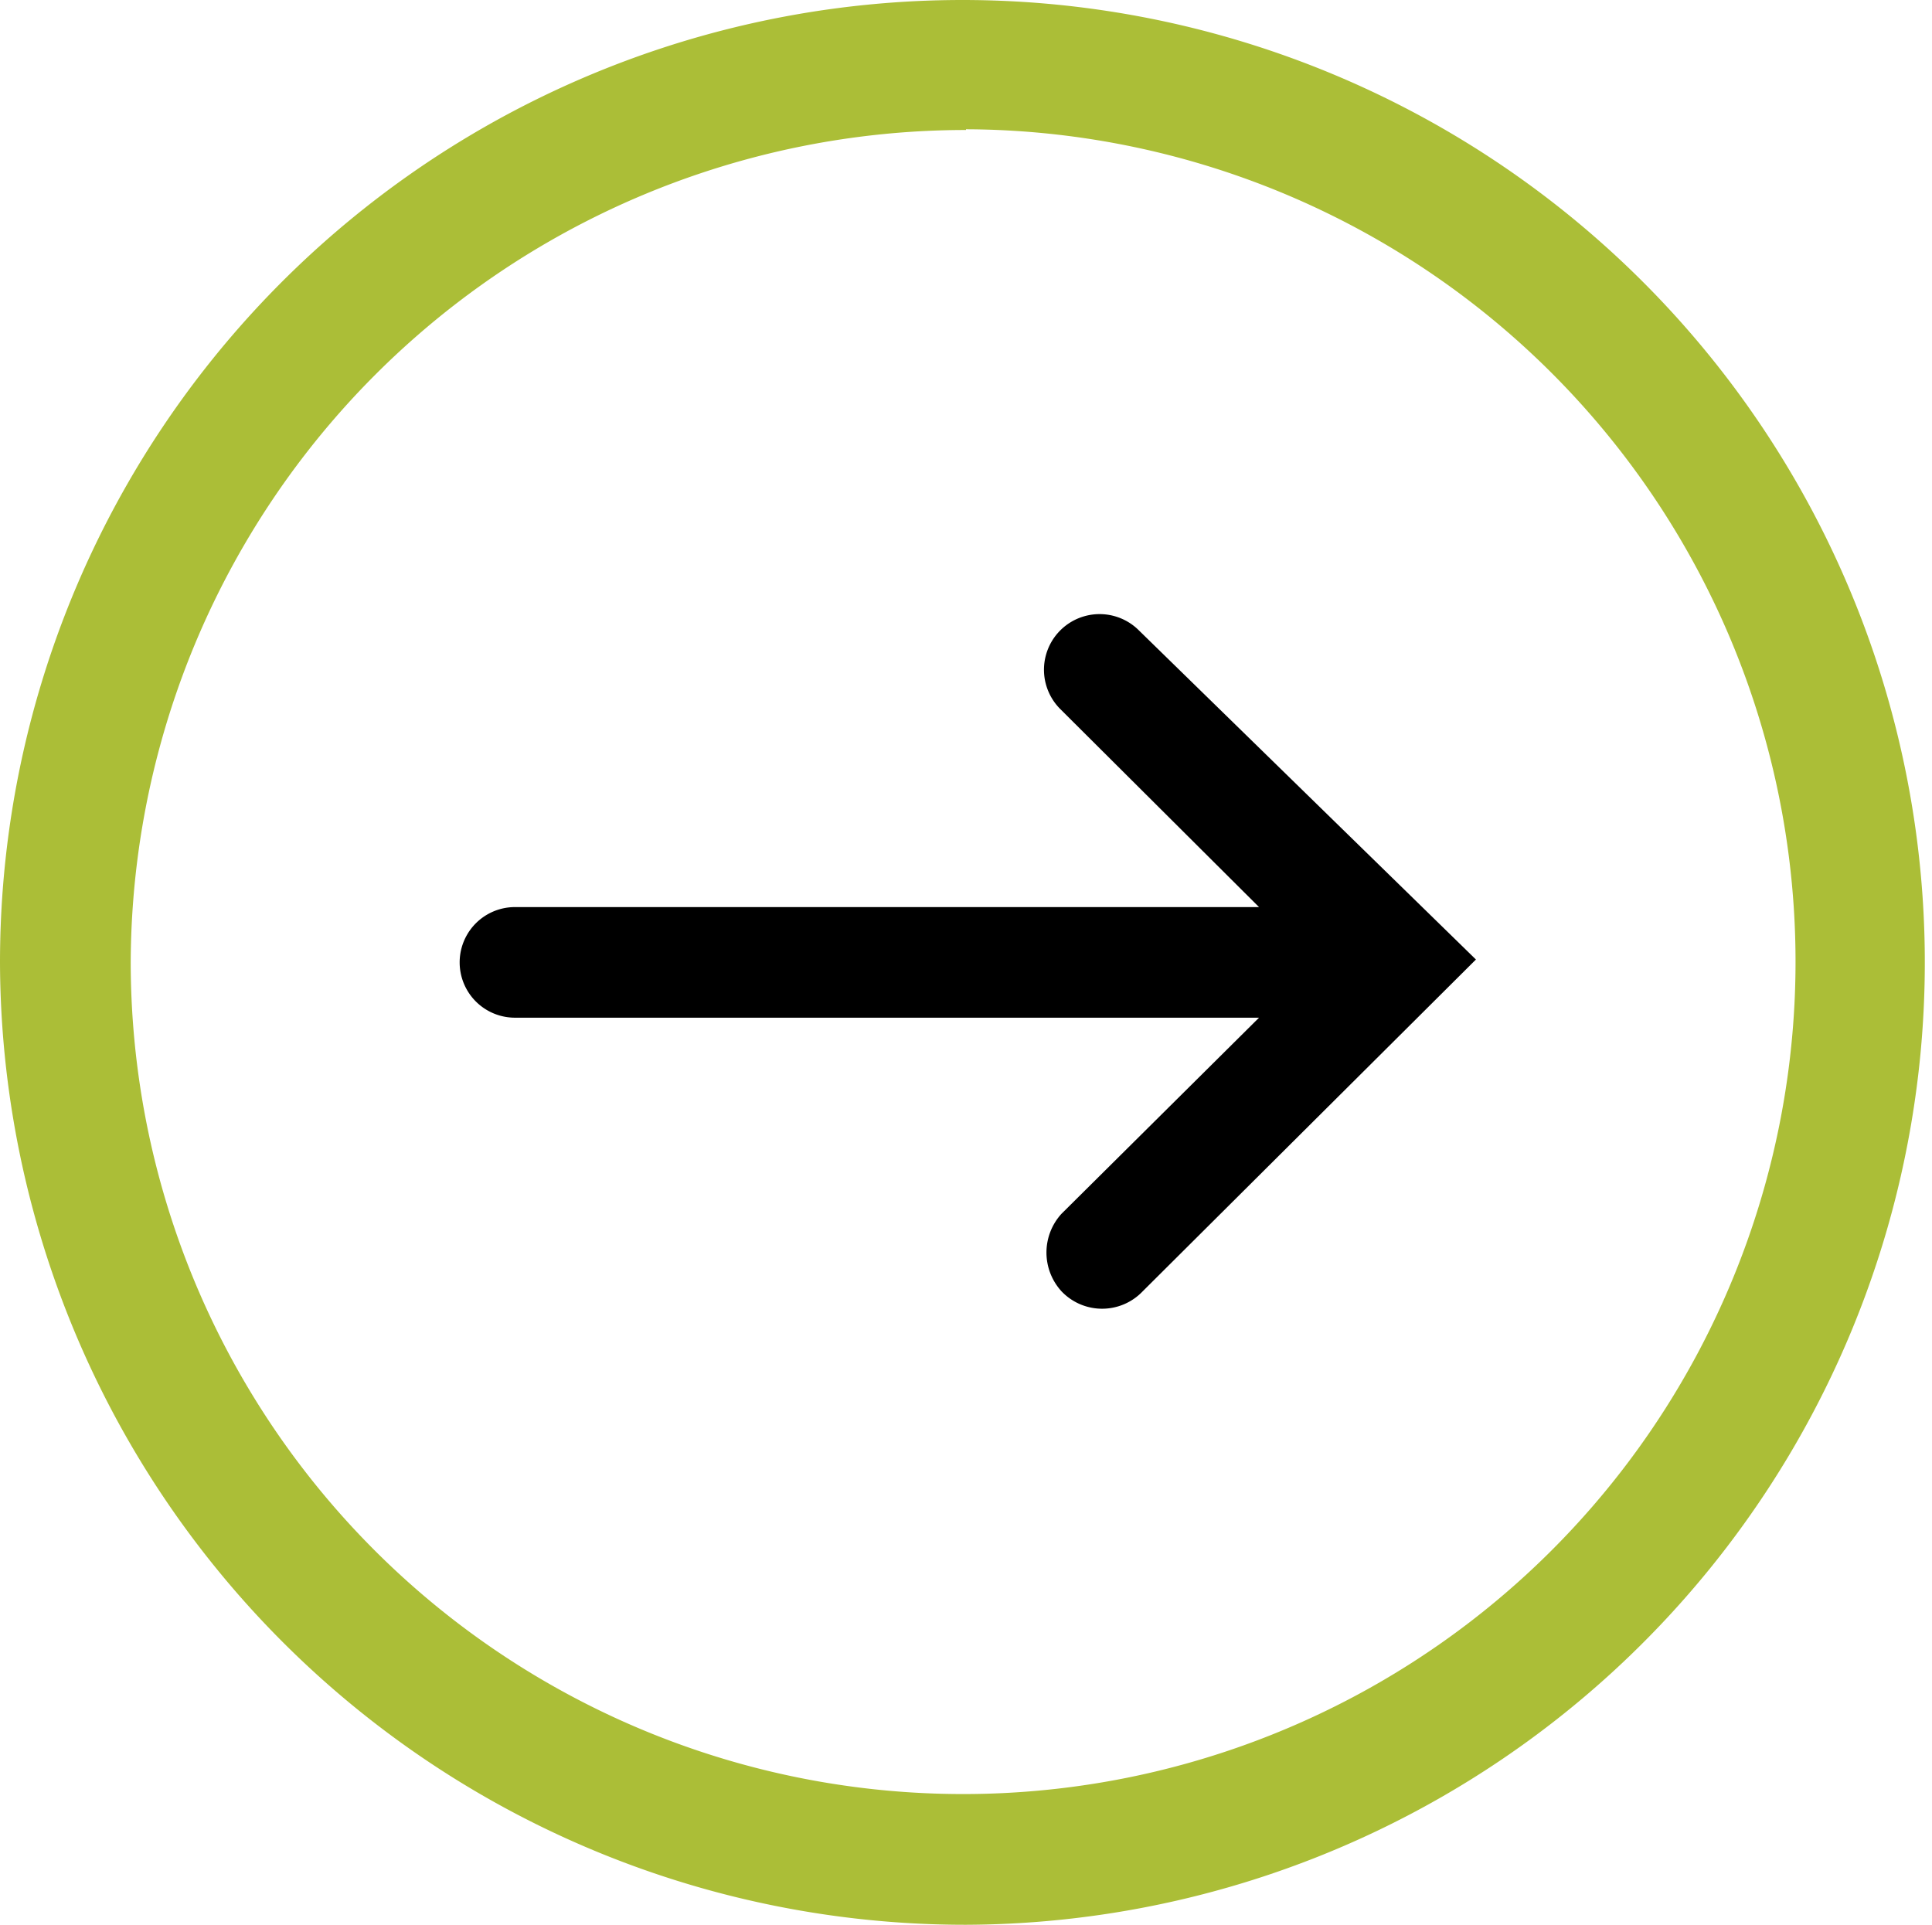
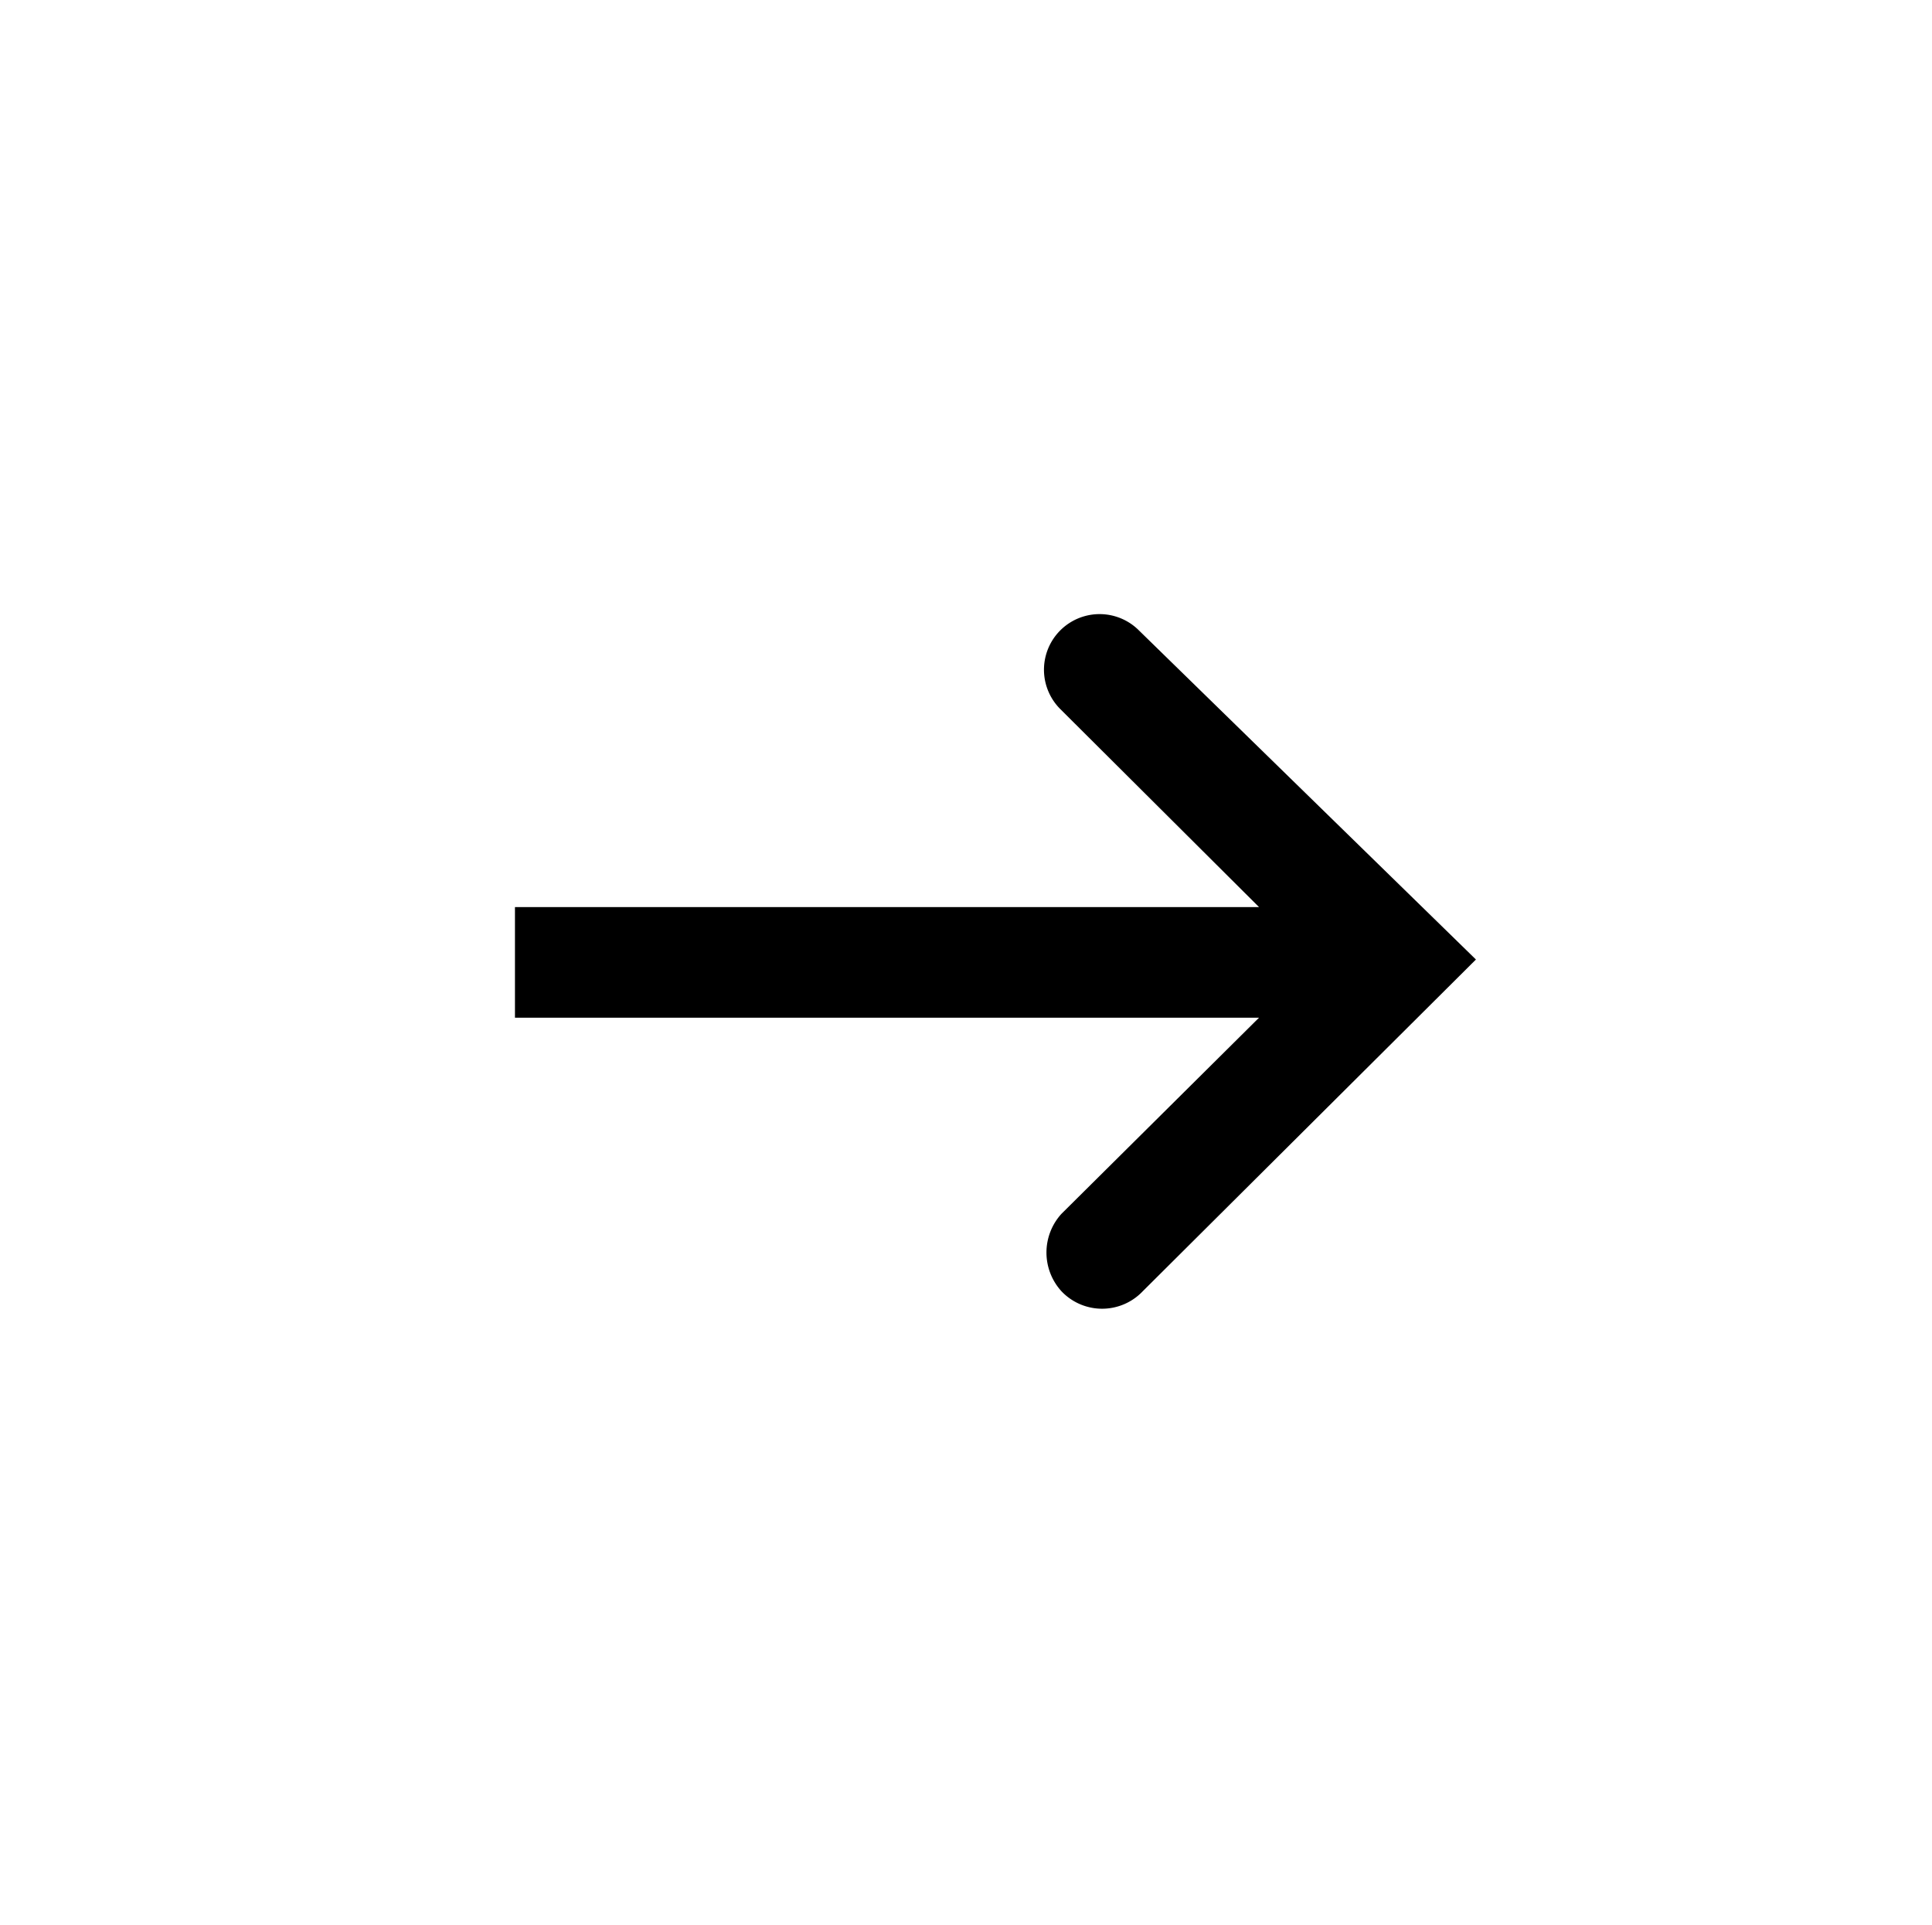
<svg xmlns="http://www.w3.org/2000/svg" id="Layer_1" data-name="Layer 1" viewBox="0 0 26.9 26.8">
  <defs>
    <style>.cls-1{fill:#abbe37;}</style>
  </defs>
  <title>ikony</title>
-   <path class="cls-1" d="M13.45,26.8A13.4,13.4,0,1,0,0,13.4,13.44,13.44,0,0,0,13.45,26.8Zm0-25A11.59,11.59,0,1,1,1.82,13.4,11.63,11.63,0,0,1,13.45,1.81Z" />
-   <path d="M7.17,14.17H17.53l-2.75,2.73a.8.8,0,0,0,0,1.08.78.78,0,0,0,1.13,0l4.64-4.62h0L15.86,8.78a.77.77,0,1,0-1.1,1.09l2.77,2.76H7.17a.77.77,0,0,0,0,1.54Z" />
+   <path d="M7.17,14.17H17.53l-2.75,2.73a.8.8,0,0,0,0,1.08.78.78,0,0,0,1.13,0l4.64-4.62h0L15.86,8.78a.77.77,0,1,0-1.1,1.09l2.77,2.76H7.17Z" />
</svg>